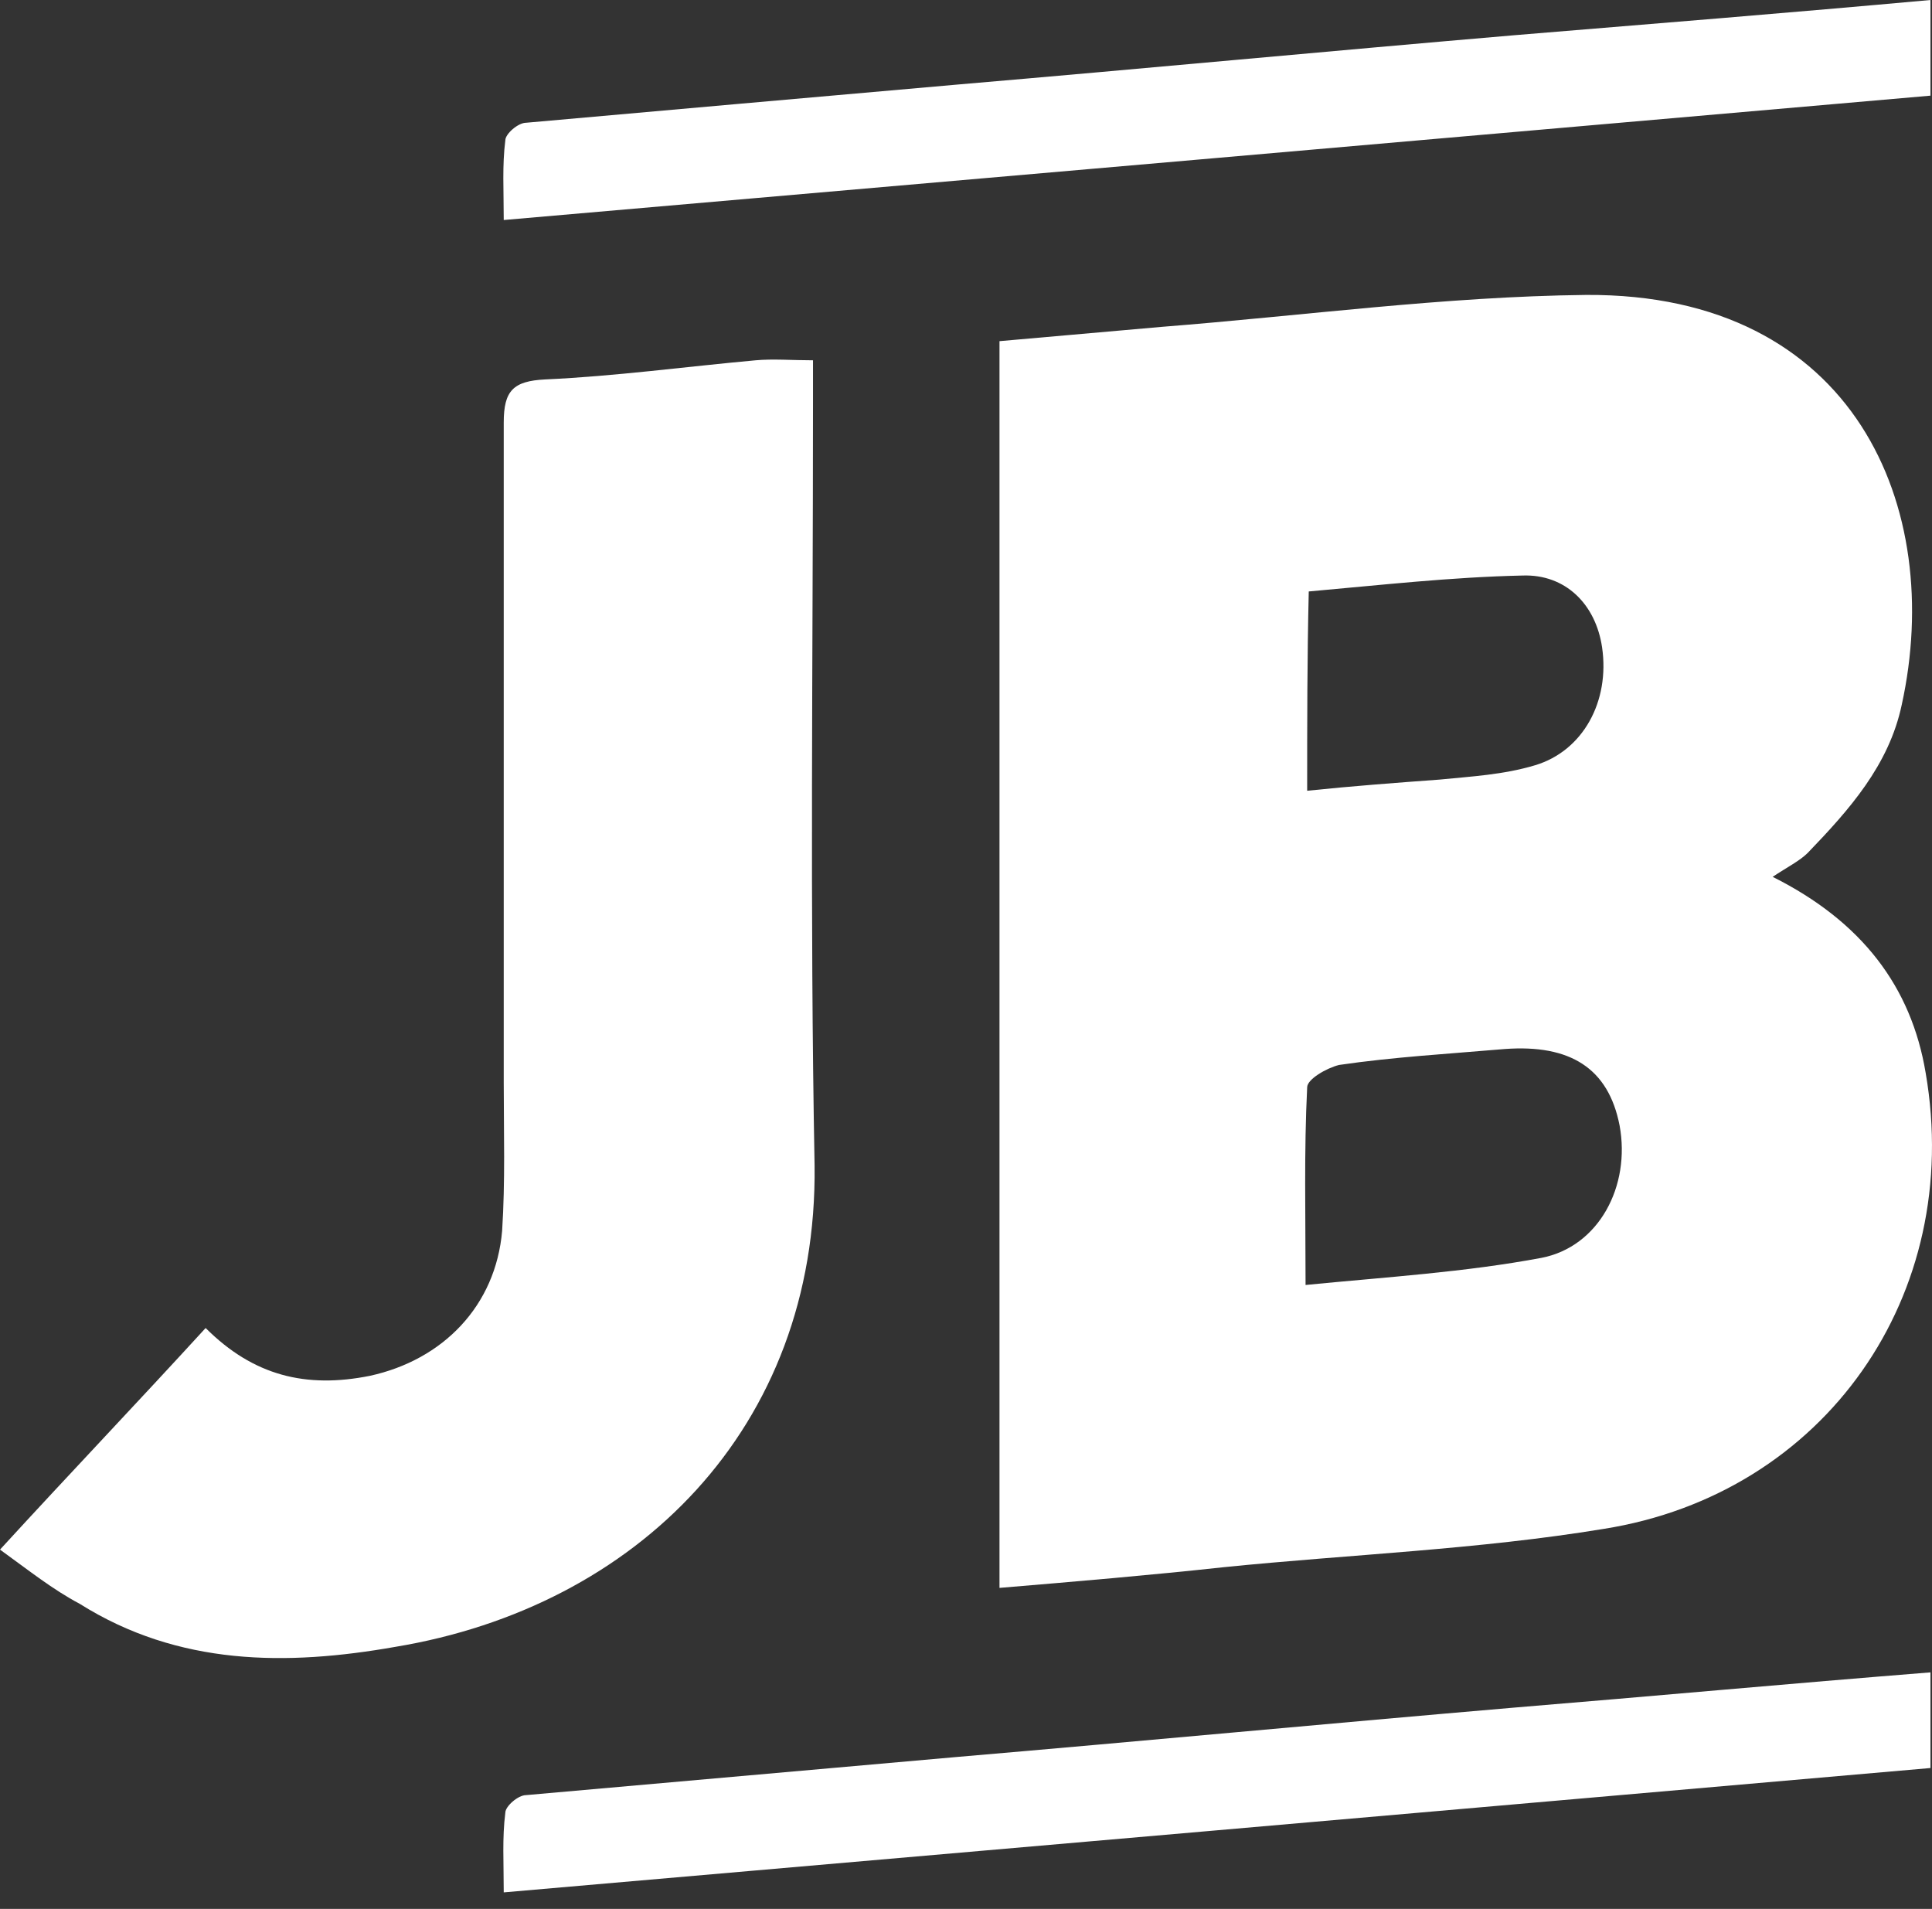
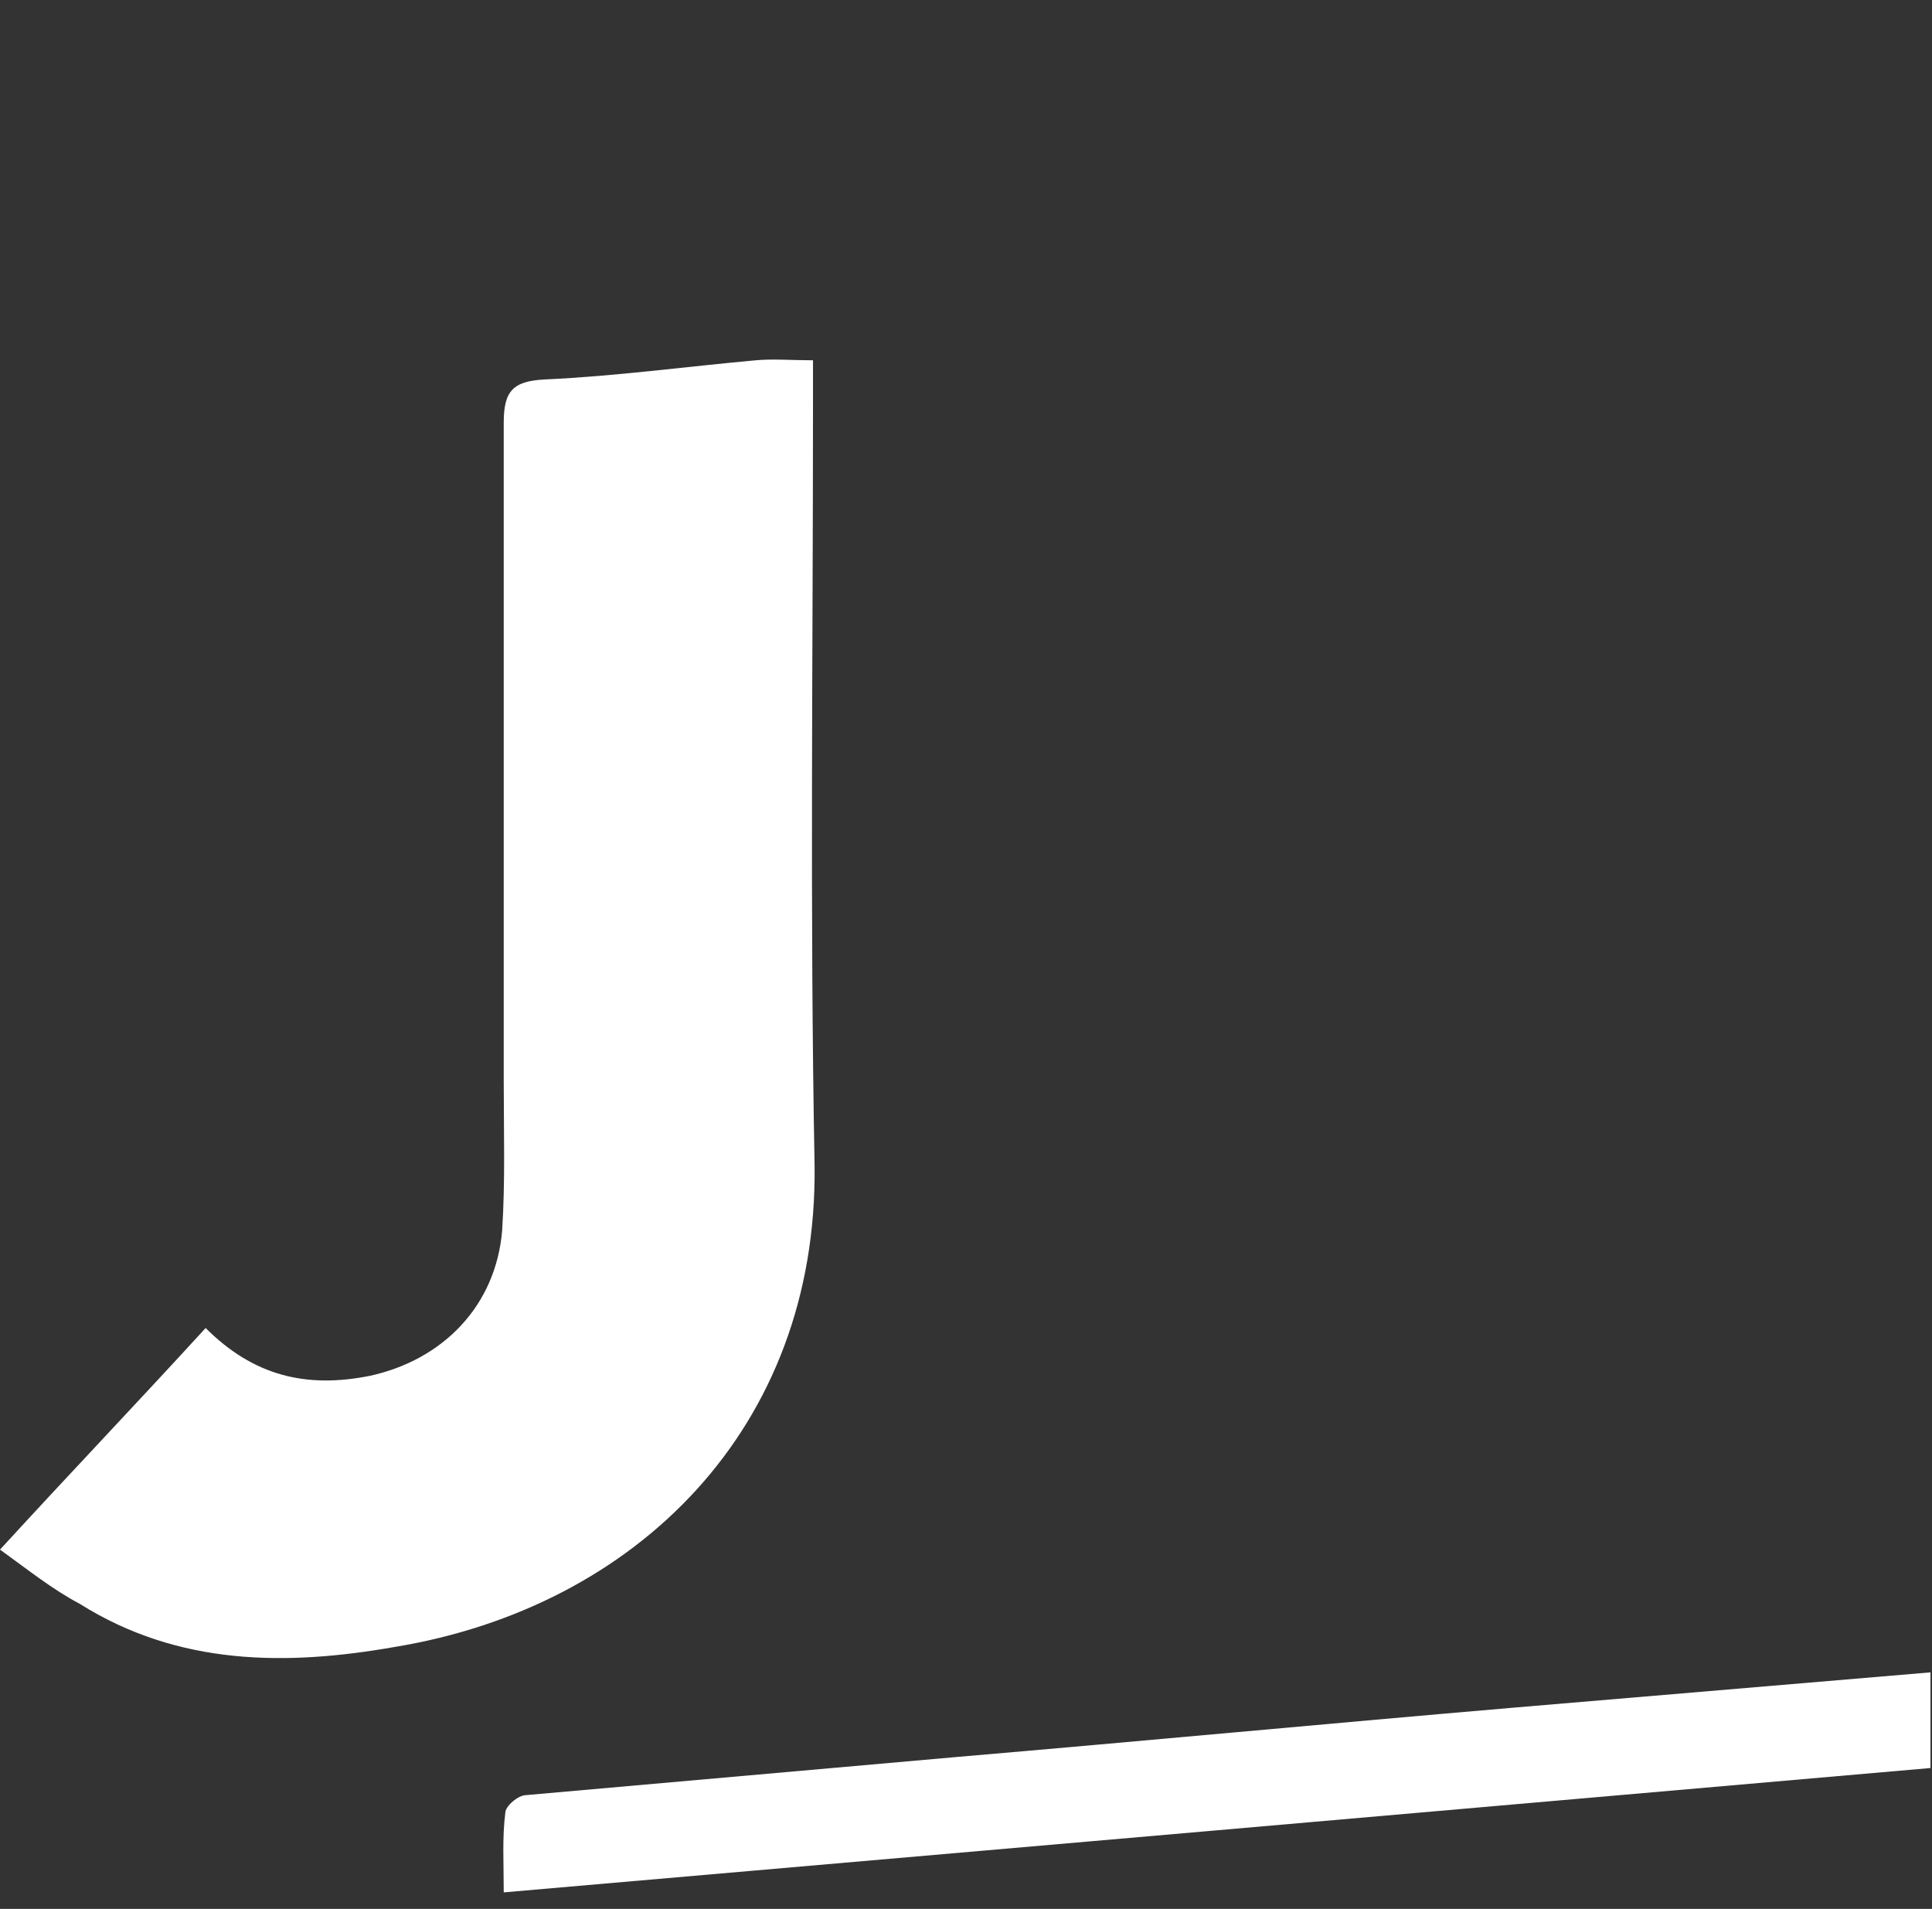
<svg xmlns="http://www.w3.org/2000/svg" width="83" height="82" viewBox="0 0 83 82" fill="none">
  <rect x="0" y="0" width="83" height="82" fill="#333333" stroke="none" />
-   <path d="M42.939 68.21C42.939 50.267 42.939 32.53 42.939 14.655C45.268 14.45 47.596 14.245 49.925 14.039C56.02 13.56 62.046 12.738 68.141 12.669C79.715 12.601 83.55 21.846 81.701 30.27C81.153 32.872 79.441 34.79 77.66 36.639C77.318 36.981 76.77 37.255 76.154 37.666C79.989 39.584 82.112 42.391 82.728 46.089C84.372 55.609 78.414 64.169 68.894 65.676C63.484 66.566 58.006 66.772 52.595 67.319C49.445 67.662 46.226 67.936 42.939 68.21ZM56.088 55.198C59.581 54.855 62.936 54.65 66.224 54.033C68.689 53.554 70.059 50.952 69.579 48.349C69.1 45.884 67.456 44.857 64.648 45.062C62.252 45.268 59.855 45.405 57.526 45.747C56.978 45.884 56.157 46.363 56.157 46.706C56.02 49.445 56.088 52.184 56.088 55.198ZM56.157 33.968C58.142 33.762 59.992 33.625 61.841 33.489C63.21 33.352 64.58 33.283 65.95 32.872C68.004 32.256 69.168 30.133 68.826 27.804C68.552 25.955 67.251 24.654 65.402 24.723C62.32 24.791 59.307 25.134 56.225 25.407C56.157 28.284 56.157 31.023 56.157 33.968Z" fill="white" />
  <path d="M0 66.566C3.013 63.279 5.89 60.266 8.834 57.047C10.889 59.101 13.149 59.649 15.888 59.101C19.038 58.416 21.298 56.088 21.572 52.869C21.709 50.746 21.641 48.623 21.641 46.5C21.641 37.05 21.641 27.599 21.641 18.148C21.641 16.779 22.052 16.368 23.421 16.299C26.435 16.162 29.448 15.751 32.461 15.477C33.215 15.409 34.036 15.477 34.927 15.477C34.927 16.094 34.927 16.642 34.927 17.258C34.927 28.215 34.79 39.173 34.995 50.062C35.132 61.361 27.325 69.031 16.984 70.743C12.327 71.565 7.67 71.565 3.424 68.894C2.26 68.278 1.233 67.456 0 66.566Z" fill="white" />
-   <path d="M82.934 -7.62939e-06C82.934 1.507 82.934 2.739 82.934 4.109C62.526 5.89 42.186 7.67 21.641 9.451C21.641 8.15 21.572 7.122 21.709 6.027C21.709 5.753 22.257 5.273 22.6 5.273C28.763 4.725 34.927 4.177 41.159 3.63C49.171 2.945 57.115 2.191 65.128 1.507C70.949 1.027 76.907 0.548 82.934 -7.62939e-06Z" fill="white" />
-   <path d="M82.934 71.839C82.934 73.346 82.934 74.579 82.934 75.948C62.526 77.729 42.186 79.509 21.641 81.29C21.641 79.989 21.572 78.962 21.709 77.866C21.709 77.592 22.257 77.112 22.6 77.112C28.763 76.565 34.995 76.017 41.159 75.469C49.171 74.784 57.115 74.031 65.128 73.346C70.949 72.867 76.907 72.319 82.934 71.839Z" fill="white" />
+   <path d="M82.934 71.839C82.934 73.346 82.934 74.579 82.934 75.948C62.526 77.729 42.186 79.509 21.641 81.29C21.641 79.989 21.572 78.962 21.709 77.866C21.709 77.592 22.257 77.112 22.6 77.112C28.763 76.565 34.995 76.017 41.159 75.469C49.171 74.784 57.115 74.031 65.128 73.346Z" fill="white" />
</svg>